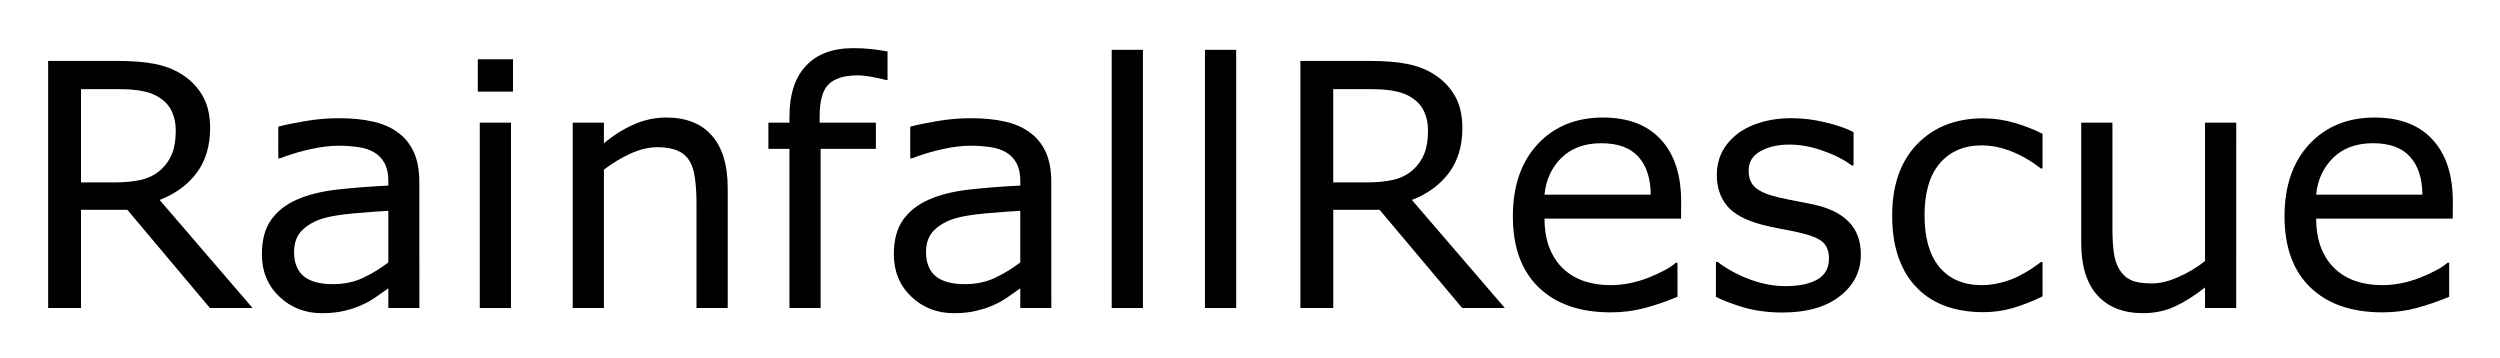
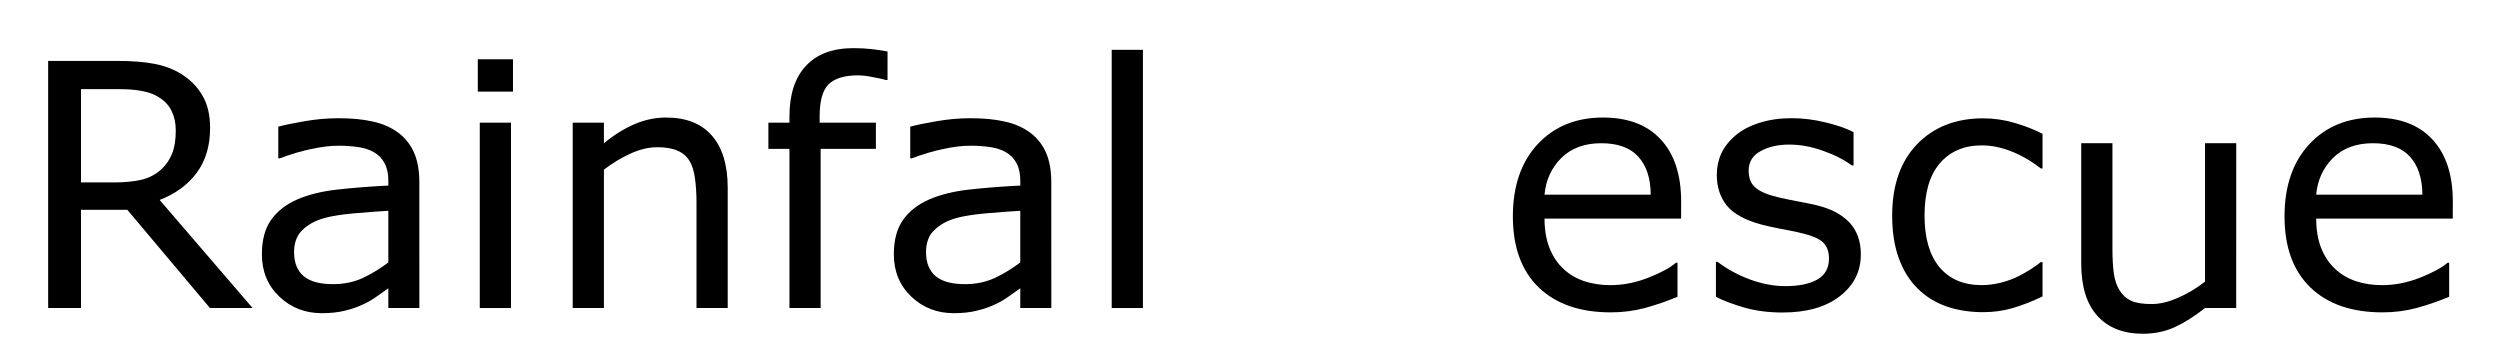
<svg xmlns="http://www.w3.org/2000/svg" role="img" viewBox="-1.70 -1.70 88.27 12.64">
  <title>RainfallRescue logo</title>
  <g transform="translate(-1.172 9.176)">
    <path d="M8.391 0H6.885L3.967-3.469H2.332V0H1.172v-8.725h2.443q.791 0 1.318.105.527.1.949.363.475.299.738.756.27.451.27 1.148 0 .943-.475 1.582-.475.633-1.307.955zm-2.713-6.27q0-.375-.135-.662-.129-.293-.434-.492-.252-.17-.598-.234-.346-.07-.814-.07H2.332v3.293h1.172q.551 0 .961-.094.41-.1.697-.363.264-.246.387-.562.129-.322.129-.814z" />
    <path d="M14.279 0h-1.096v-.697q-.146.1-.398.281-.246.176-.48.281-.275.135-.633.223-.357.094-.838.094-.885 0-1.5-.586-.615-.586-.615-1.494 0-.744.316-1.201.322-.463.914-.727.598-.264 1.436-.357.838-.094 1.799-.141v-.17q0-.375-.135-.621-.129-.246-.375-.387-.234-.135-.562-.182-.328-.047-.686-.047-.434 0-.967.117-.533.111-1.102.328h-.059V-6.404q.322-.088.932-.193.609-.105 1.201-.105.691 0 1.201.117.516.111.891.387.369.27.562.697.193.428.193 1.061zm-1.096-1.611v-1.822q-.504.029-1.189.088-.68.059-1.078.17-.475.135-.768.422-.293.281-.293.779 0 .562.34.85.34.281 1.037.281.58 0 1.061-.223.48-.229.891-.545z" />
    <path d="M17.584-7.641H16.342V-8.783h1.242zM17.514 0H16.412v-6.545h1.102z" />
    <path d="M25.166 0h-1.102v-3.727q0-.451-.053-.844-.053-.398-.193-.621-.146-.246-.422-.363-.275-.123-.715-.123-.451 0-.943.223-.492.223-.943.568V0h-1.102v-6.545h1.102v.727q.516-.428 1.066-.668.551-.24 1.131-.24 1.061 0 1.617.639.557.639.557 1.84z" />
    <path d="M30.809-8.051H30.75q-.182-.053-.475-.105-.293-.059-.516-.059-.709 0-1.031.316-.316.311-.316 1.131v.223h1.986v.926h-1.951V0H27.346v-5.619h-.744v-.926h.744v-.217q0-1.166.58-1.787.58-.627 1.676-.627.369 0 .662.035.299.035.545.082z" />
    <path d="M36.592 0h-1.096v-.697q-.146.1-.398.281-.246.176-.48.281-.275.135-.633.223-.357.094-.838.094-.885 0-1.5-.586-.615-.586-.615-1.494 0-.744.316-1.201.322-.463.914-.727.598-.264 1.436-.357.838-.094 1.799-.141v-.17q0-.375-.135-.621-.129-.246-.375-.387-.234-.135-.562-.182-.328-.047-.686-.047-.434 0-.967.117-.533.111-1.102.328h-.059V-6.404q.322-.088.932-.193.609-.105 1.201-.105.691 0 1.201.117.516.111.891.387.369.27.562.697.193.428.193 1.061zm-1.096-1.611v-1.822q-.504.029-1.189.088-.68.059-1.078.17-.475.135-.768.422-.293.281-.293.779 0 .562.34.85.34.281 1.037.281.58 0 1.061-.223.48-.229.891-.545z" />
    <path d="M39.826 0h-1.102v-9.117h1.102z" />
-     <path d="M43.119 0h-1.102v-9.117h1.102z" />
-     <path d="M52.605 0H51.1l-2.918-3.469h-1.635V0h-1.16v-8.725h2.443q.791 0 1.318.105.527.1.949.363.475.299.738.756.27.451.27 1.148 0 .943-.475 1.582-.475.633-1.307.955zm-2.713-6.27q0-.375-.135-.662-.129-.293-.434-.492-.252-.17-.598-.234-.346-.07-.814-.07h-1.365v3.293h1.172q.551 0 .961-.094.41-.1.697-.363.264-.246.387-.562.129-.322.129-.814z" />
    <path d="M58.828-3.158h-4.822q0 .604.182 1.055.182.445.498.732.305.281.721.422.422.141.926.141.668 0 1.342-.264.68-.27.967-.527h.059v1.201q-.557.234-1.137.393-.58.158-1.219.158-1.629 0-2.543-.879-.914-.885-.914-2.508 0-1.605.873-2.549.879-.943 2.309-.943 1.324 0 2.039.773.721.773.721 2.197zm-1.072-.844q-.006-.867-.439-1.342-.428-.475-1.307-.475-.885 0-1.412.521-.521.521-.592 1.295z" />
    <path d="M65.174-1.887q0 .896-.744 1.471Q63.691.158 62.408.158q-.727 0-1.336-.17-.604-.176-1.014-.381V-1.629h.059q.521.393 1.16.627.639.229 1.225.229.727 0 1.137-.234.41-.234.41-.738 0-.387-.223-.586t-.855-.34q-.234-.053-.615-.123-.375-.07-.686-.152-.861-.229-1.225-.668-.357-.445-.357-1.09 0-.404.164-.762.17-.357.51-.639.328-.275.832-.434.51-.164 1.137-.164.586 0 1.184.146.604.141 1.002.346v1.178h-.059q-.422-.311-1.025-.521-.604-.217-1.184-.217-.604 0-1.02.234-.416.229-.416.686 0 .404.252.609.246.205.797.334.305.07.68.141.381.07.633.129.768.176 1.184.604.416.434.416 1.148z" />
    <path d="M71.59-.41Q71.039-.146 70.541 0q-.492.146-1.049.146-.709 0-1.301-.205-.592-.211-1.014-.633-.428-.422-.662-1.066-.234-.645-.234-1.506 0-1.605.879-2.52.885-.914 2.332-.914.562 0 1.102.158.545.158.996.387v1.225h-.059q-.504-.393-1.043-.604-.533-.211-1.043-.211-.938 0-1.482.633-.539.627-.539 1.846 0 1.184.527 1.822.533.633 1.494.633.334 0 .68-.088.346-.088.621-.229.24-.123.451-.258.211-.141.334-.24h.059z" />
-     <path d="M78.428 0h-1.102v-.727q-.557.439-1.066.674-.51.234-1.125.234-1.031 0-1.605-.627-.574-.633-.574-1.852v-4.248h1.102v3.727q0 .498.047.855.047.352.199.604.158.258.41.375.252.117.732.117.428 0 .932-.223.51-.223.949-.568v-4.887h1.102z" />
+     <path d="M78.428 0h-1.102q-.557.439-1.066.674-.51.234-1.125.234-1.031 0-1.605-.627-.574-.633-.574-1.852v-4.248h1.102v3.727q0 .498.047.855.047.352.199.604.158.258.41.375.252.117.732.117.428 0 .932-.223.51-.223.949-.568v-4.887h1.102z" />
    <path d="M86.074-3.158h-4.822q0 .604.182 1.055.182.445.498.732.305.281.721.422.422.141.926.141.668 0 1.342-.264.68-.27.967-.527h.059v1.201q-.557.234-1.137.393-.58.158-1.219.158-1.629 0-2.543-.879-.914-.885-.914-2.508 0-1.605.873-2.549.879-.943 2.309-.943 1.324 0 2.039.773.721.773.721 2.197zm-1.072-.844q-.006-.867-.439-1.342-.428-.475-1.307-.475-.885 0-1.412.521-.521.521-.592 1.295z" />
  </g>
</svg>